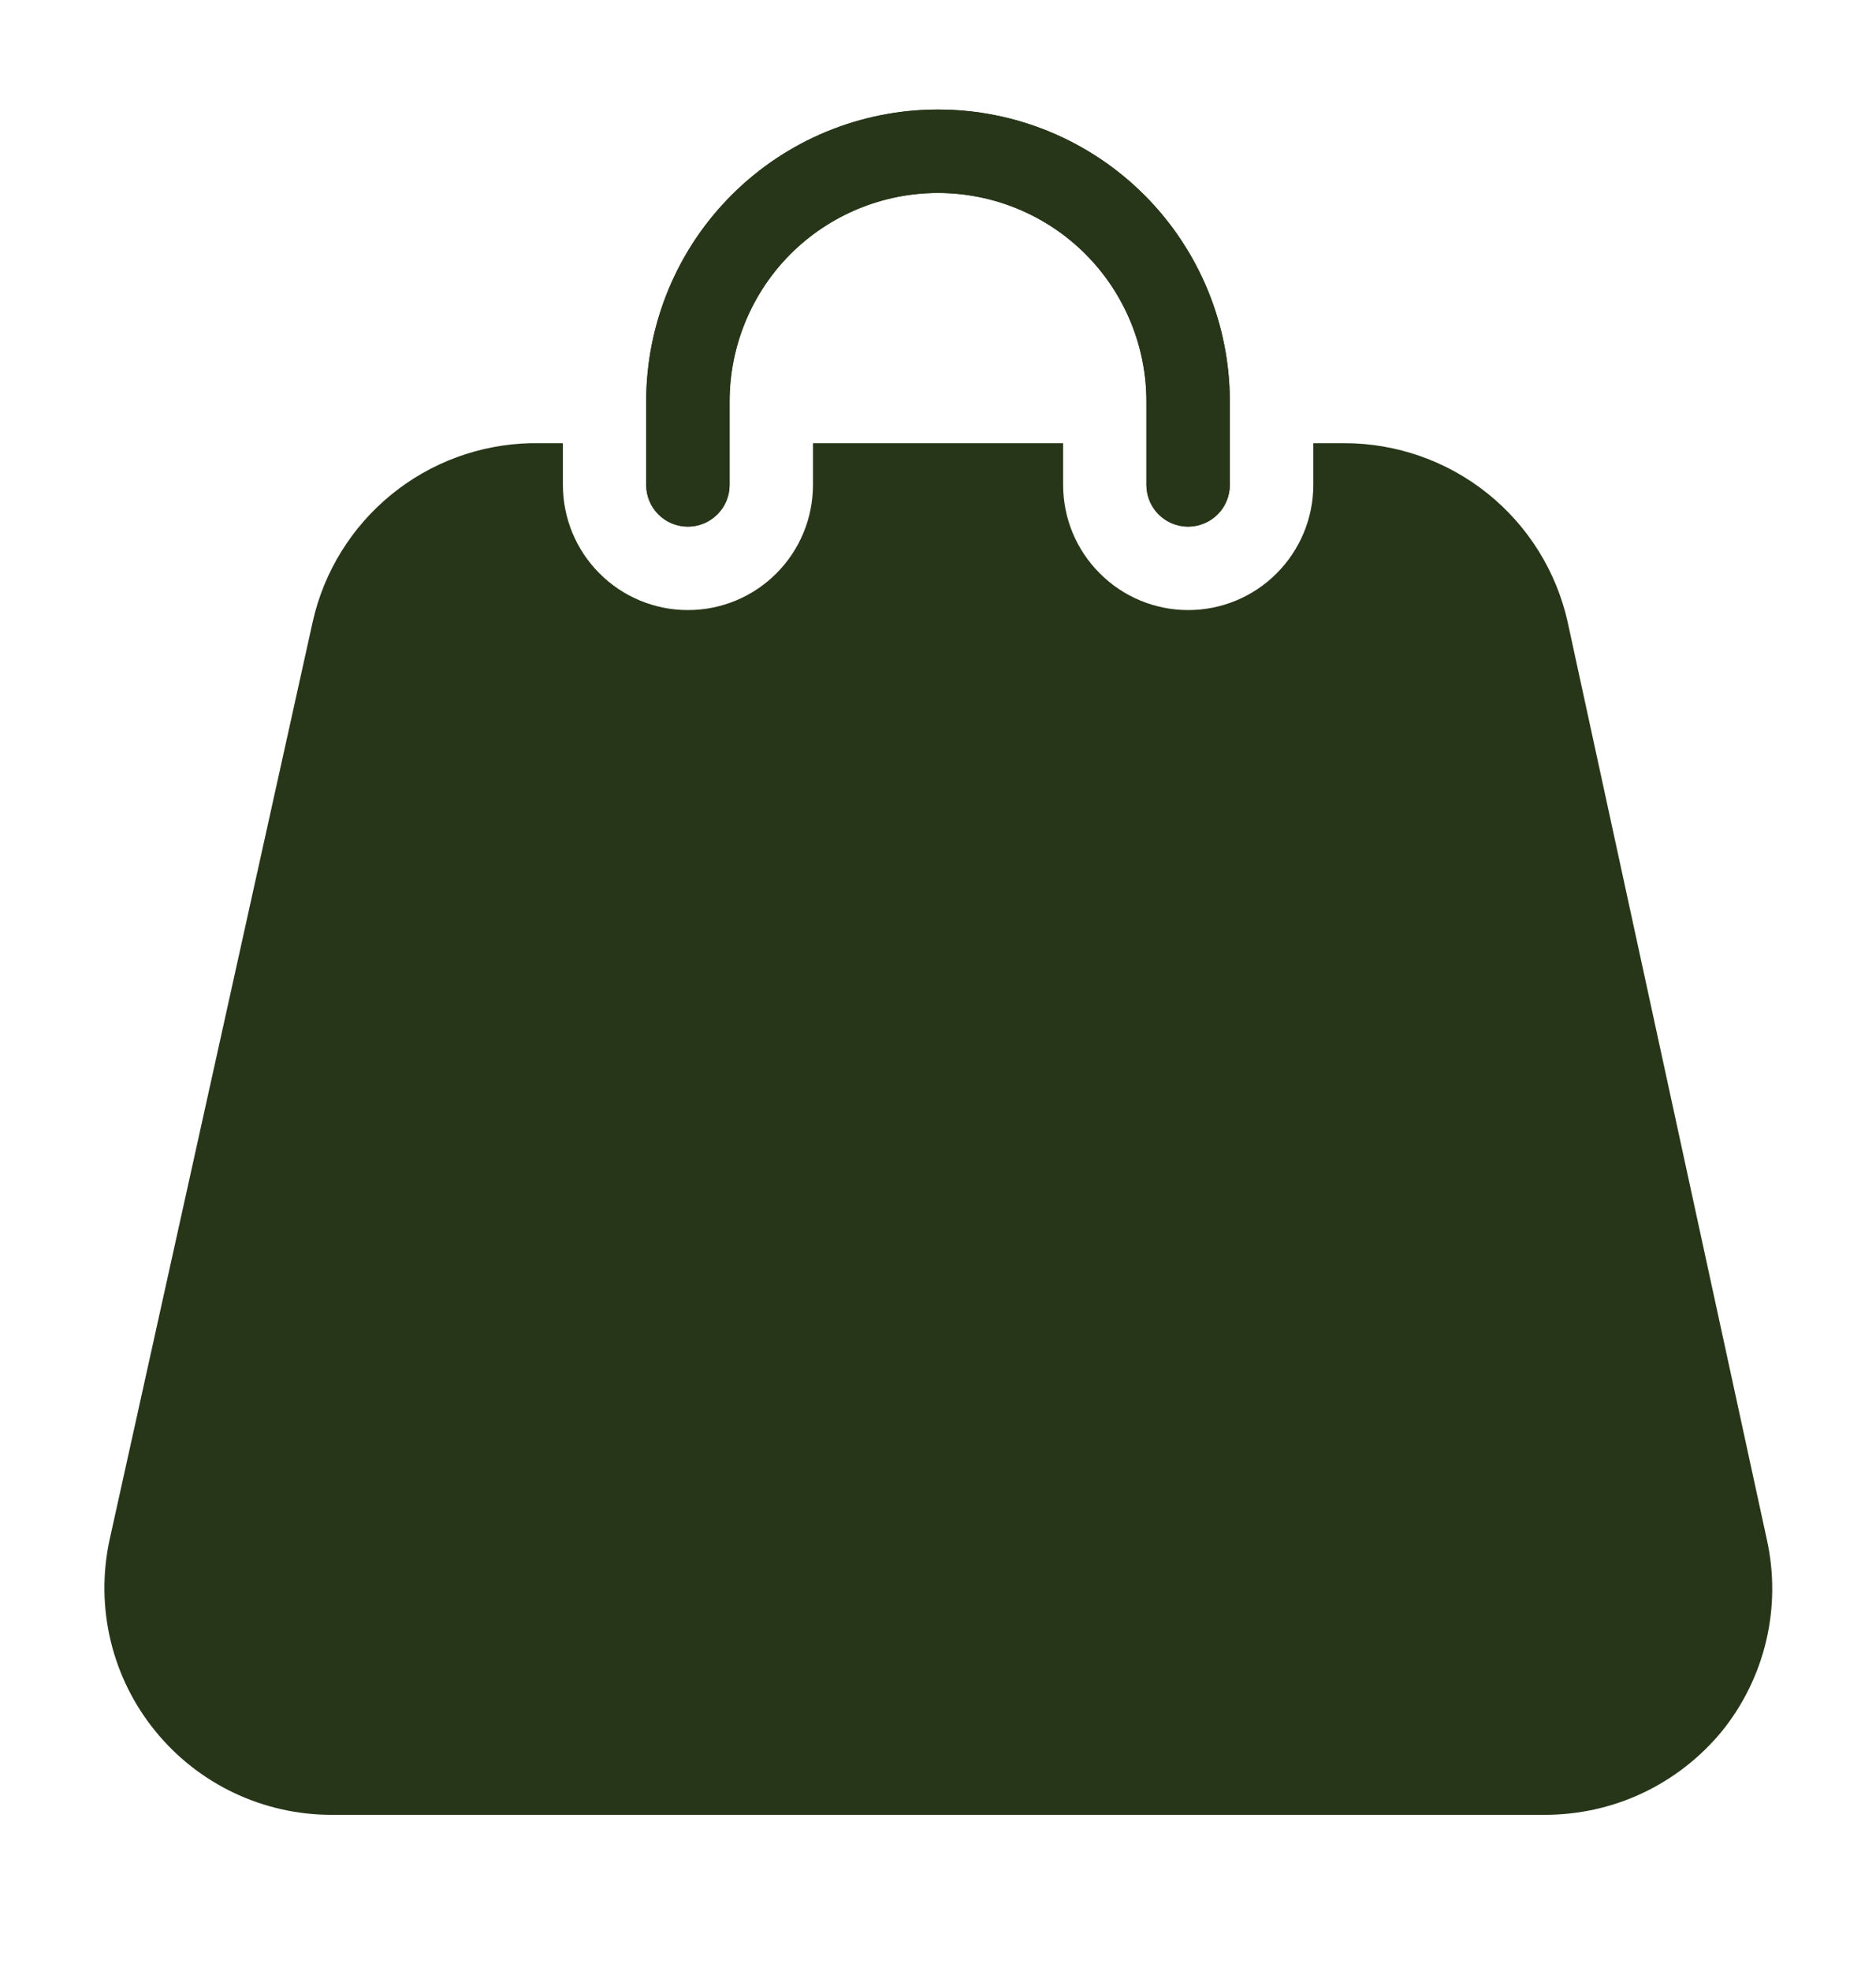
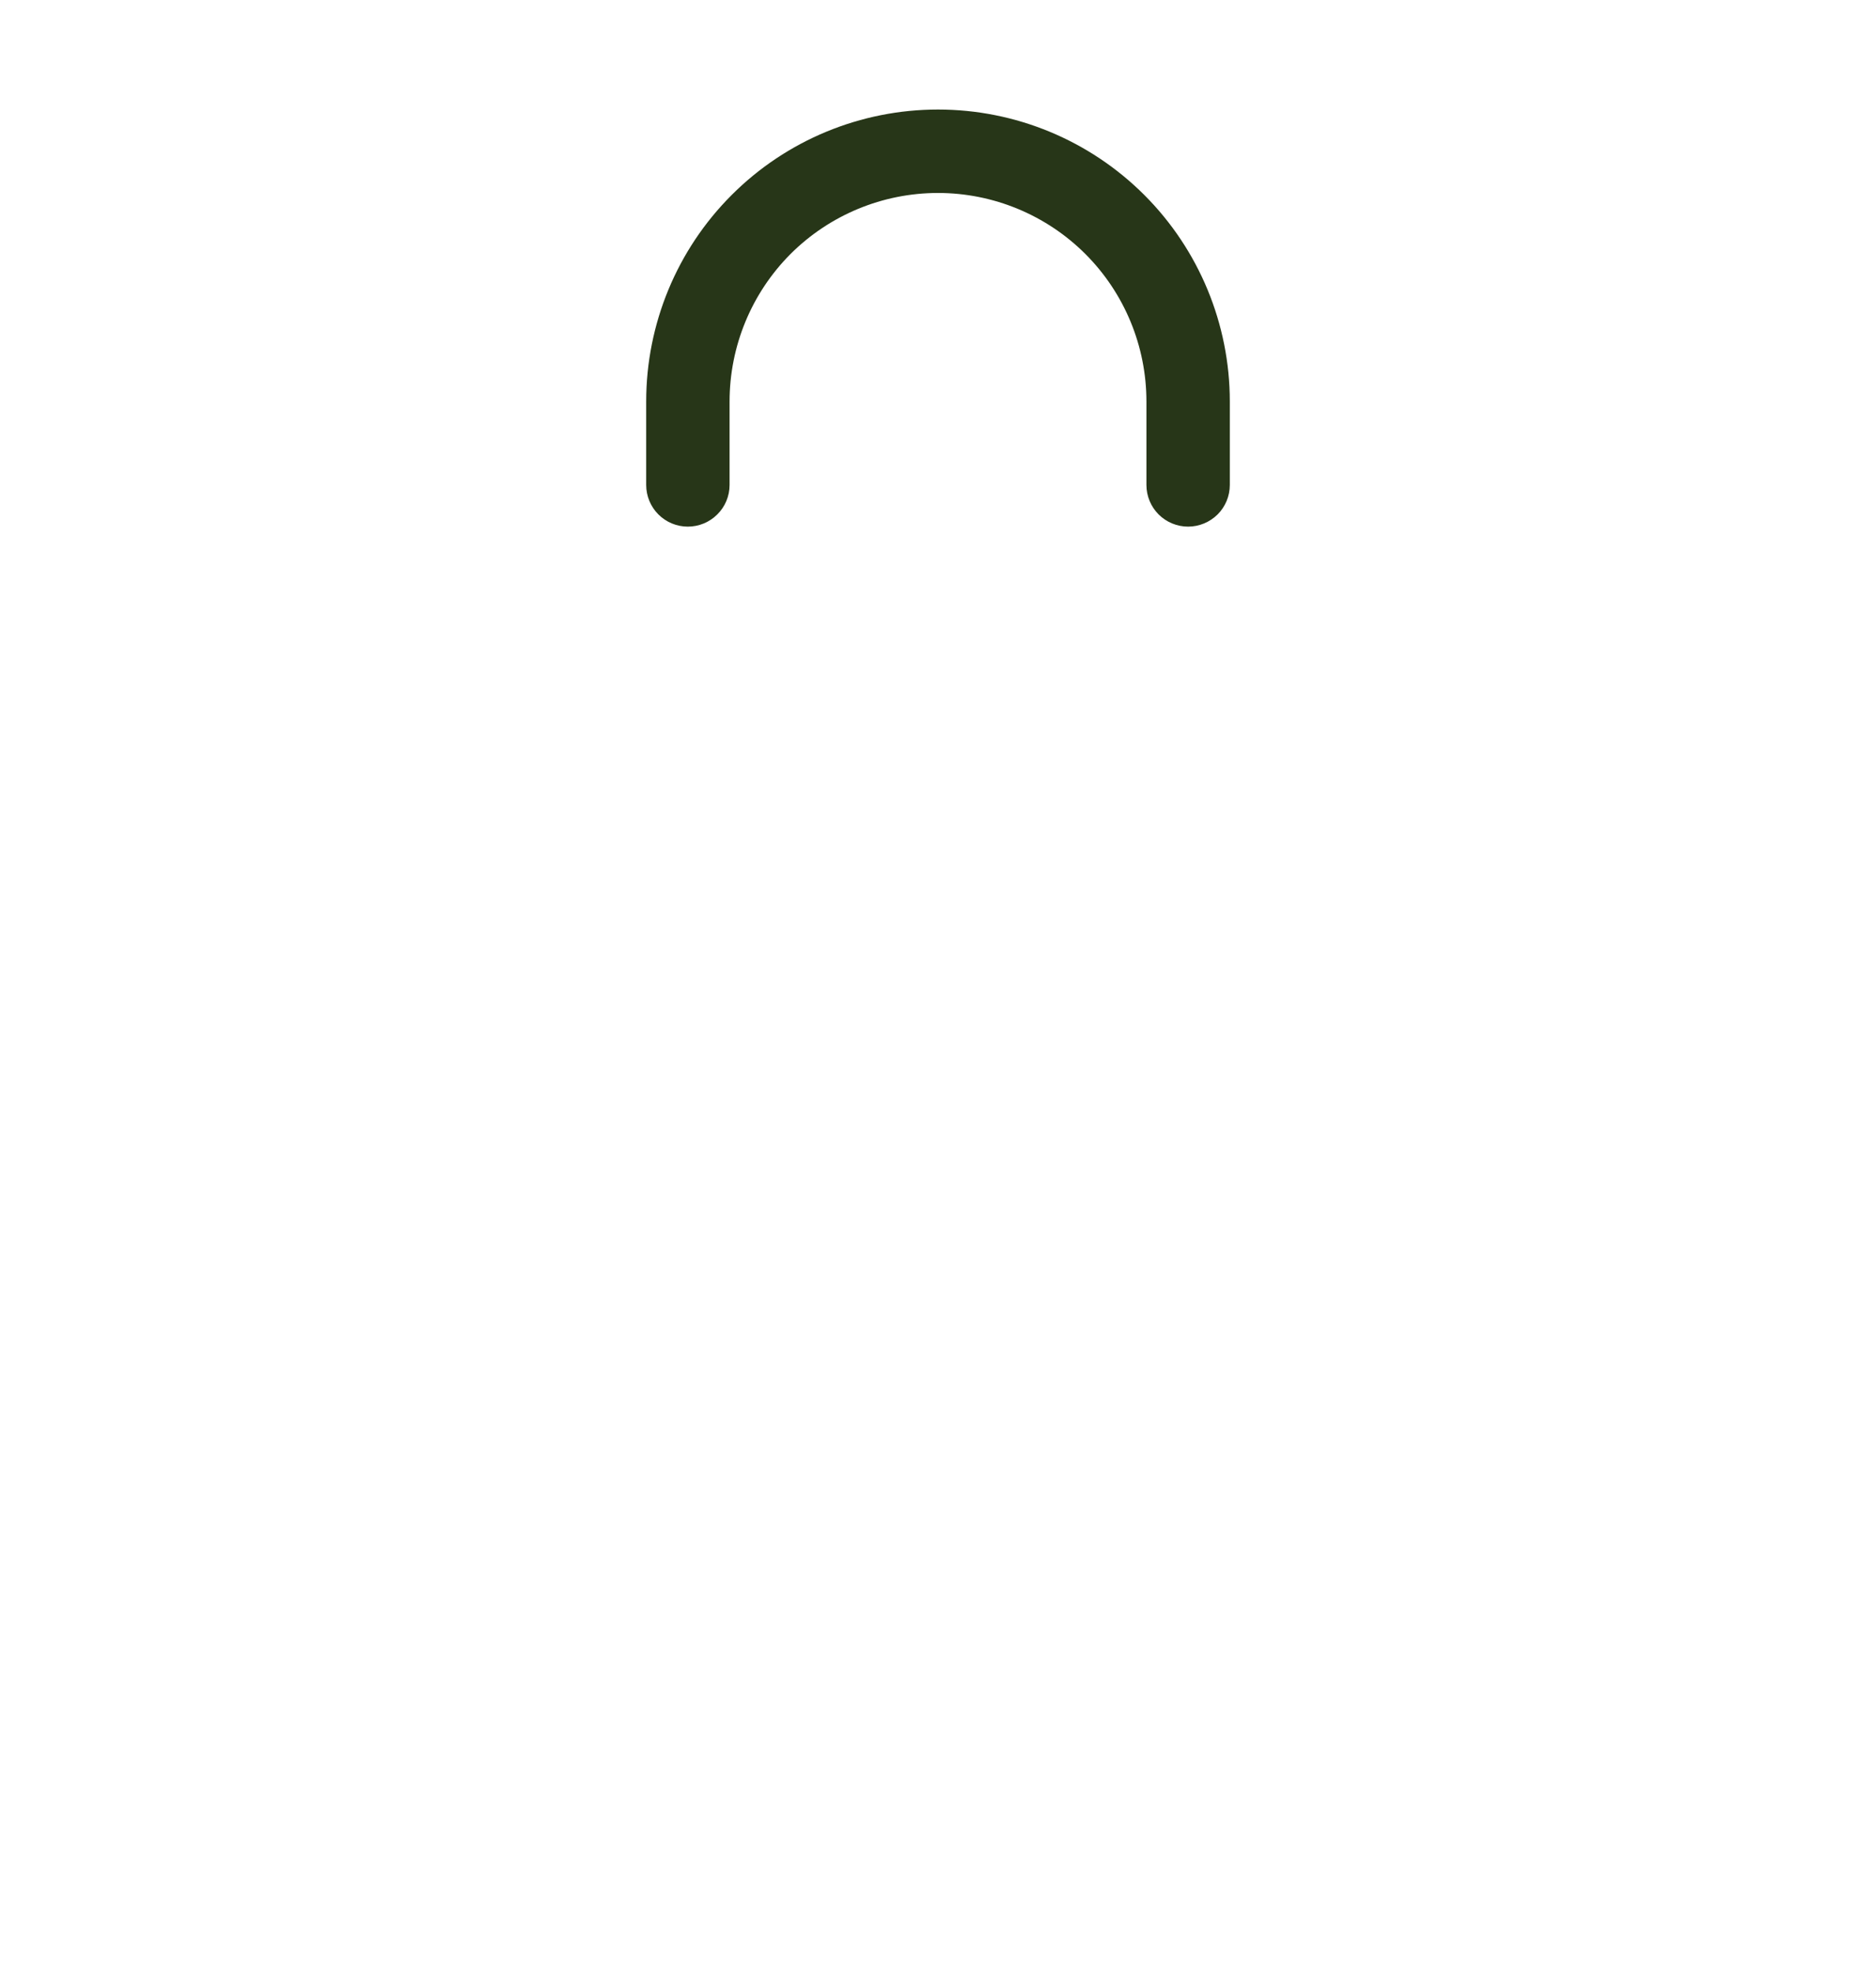
<svg xmlns="http://www.w3.org/2000/svg" width="20" height="21" viewBox="0 0 20 21" fill="none">
-   <path d="M18.356 18.447C18.126 18.726 17.837 18.951 17.51 19.105C17.182 19.259 16.825 19.337 16.463 19.336H3.538C3.178 19.337 2.822 19.257 2.496 19.103C2.171 18.949 1.883 18.724 1.656 18.444C1.428 18.165 1.266 17.838 1.181 17.488C1.096 17.137 1.091 16.773 1.165 16.42L3.334 6.624C3.453 6.092 3.748 5.616 4.17 5.271C4.592 4.926 5.118 4.733 5.663 4.722H6.001V5.167C6.001 5.52 6.141 5.859 6.391 6.109C6.641 6.36 6.98 6.5 7.334 6.5C7.688 6.5 8.027 6.36 8.277 6.109C8.527 5.859 8.667 5.52 8.667 5.167V4.722H11.334V5.167C11.334 5.52 11.474 5.859 11.725 6.109C11.975 6.36 12.314 6.5 12.667 6.5C13.021 6.5 13.36 6.36 13.61 6.109C13.86 5.859 14.001 5.52 14.001 5.167V4.722H14.338C14.891 4.723 15.427 4.912 15.858 5.257C16.29 5.603 16.591 6.085 16.712 6.624L18.836 16.402C18.915 16.757 18.913 17.125 18.83 17.479C18.747 17.833 18.585 18.164 18.356 18.447Z" fill="#273618" />
-   <path d="M13.111 4.278V5.167C13.111 5.285 13.064 5.398 12.981 5.481C12.897 5.564 12.784 5.611 12.666 5.611C12.549 5.611 12.435 5.564 12.352 5.481C12.269 5.398 12.222 5.285 12.222 5.167V4.278C12.222 3.688 11.988 3.123 11.571 2.706C11.154 2.29 10.589 2.056 10 2.056C9.41 2.056 8.845 2.29 8.428 2.706C8.012 3.123 7.778 3.688 7.778 4.278V5.167C7.778 5.285 7.731 5.398 7.647 5.481C7.564 5.564 7.451 5.611 7.333 5.611C7.215 5.611 7.102 5.564 7.019 5.481C6.936 5.398 6.889 5.285 6.889 5.167V4.278C6.889 3.453 7.216 2.661 7.8 2.078C8.383 1.494 9.175 1.167 10 1.167C10.825 1.167 11.616 1.494 12.2 2.078C12.783 2.661 13.111 3.453 13.111 4.278Z" fill="#273618" />
  <path d="M13.111 4.278V5.167C13.111 5.285 13.064 5.398 12.981 5.481C12.897 5.564 12.784 5.611 12.666 5.611C12.549 5.611 12.435 5.564 12.352 5.481C12.269 5.398 12.222 5.285 12.222 5.167V4.278C12.222 3.688 11.988 3.123 11.571 2.706C11.154 2.29 10.589 2.056 10 2.056C9.41 2.056 8.845 2.29 8.428 2.706C8.012 3.123 7.778 3.688 7.778 4.278V5.167C7.778 5.285 7.731 5.398 7.647 5.481C7.564 5.564 7.451 5.611 7.333 5.611C7.215 5.611 7.102 5.564 7.019 5.481C6.936 5.398 6.889 5.285 6.889 5.167V4.278C6.889 3.453 7.216 2.661 7.8 2.078C8.383 1.494 9.175 1.167 10 1.167C10.825 1.167 11.616 1.494 12.2 2.078C12.783 2.661 13.111 3.453 13.111 4.278Z" fill="#273618" />
</svg>